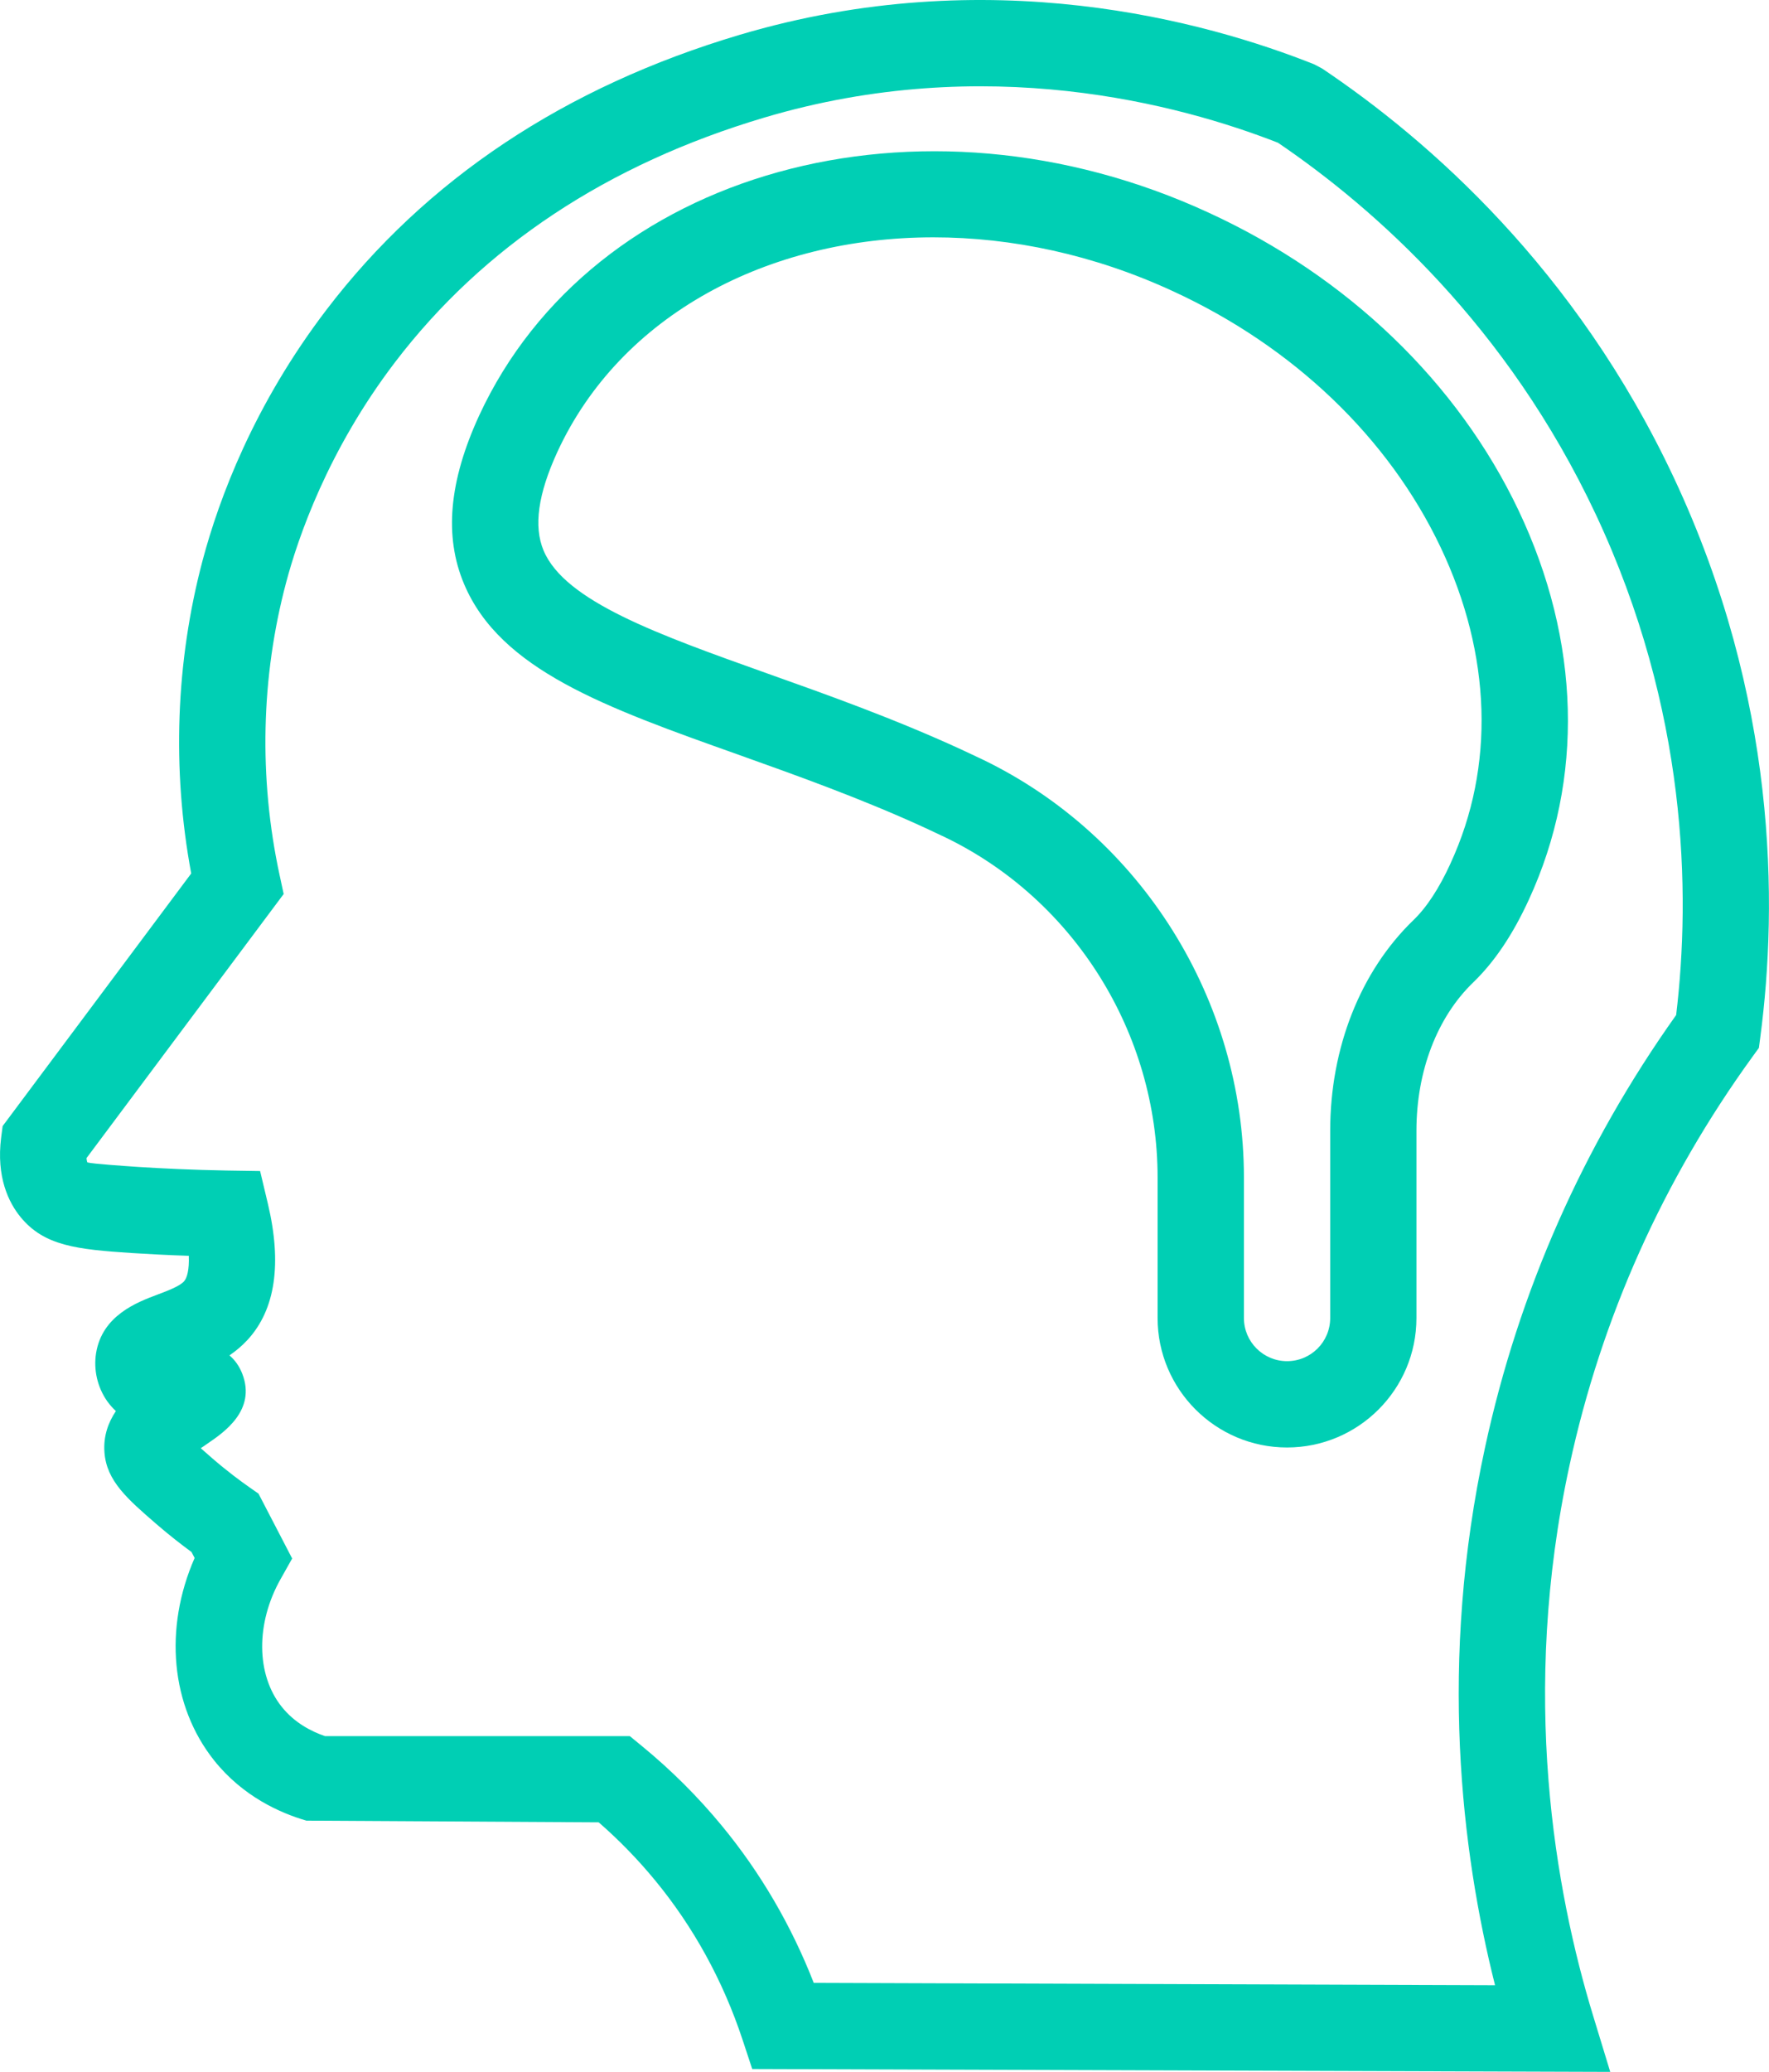
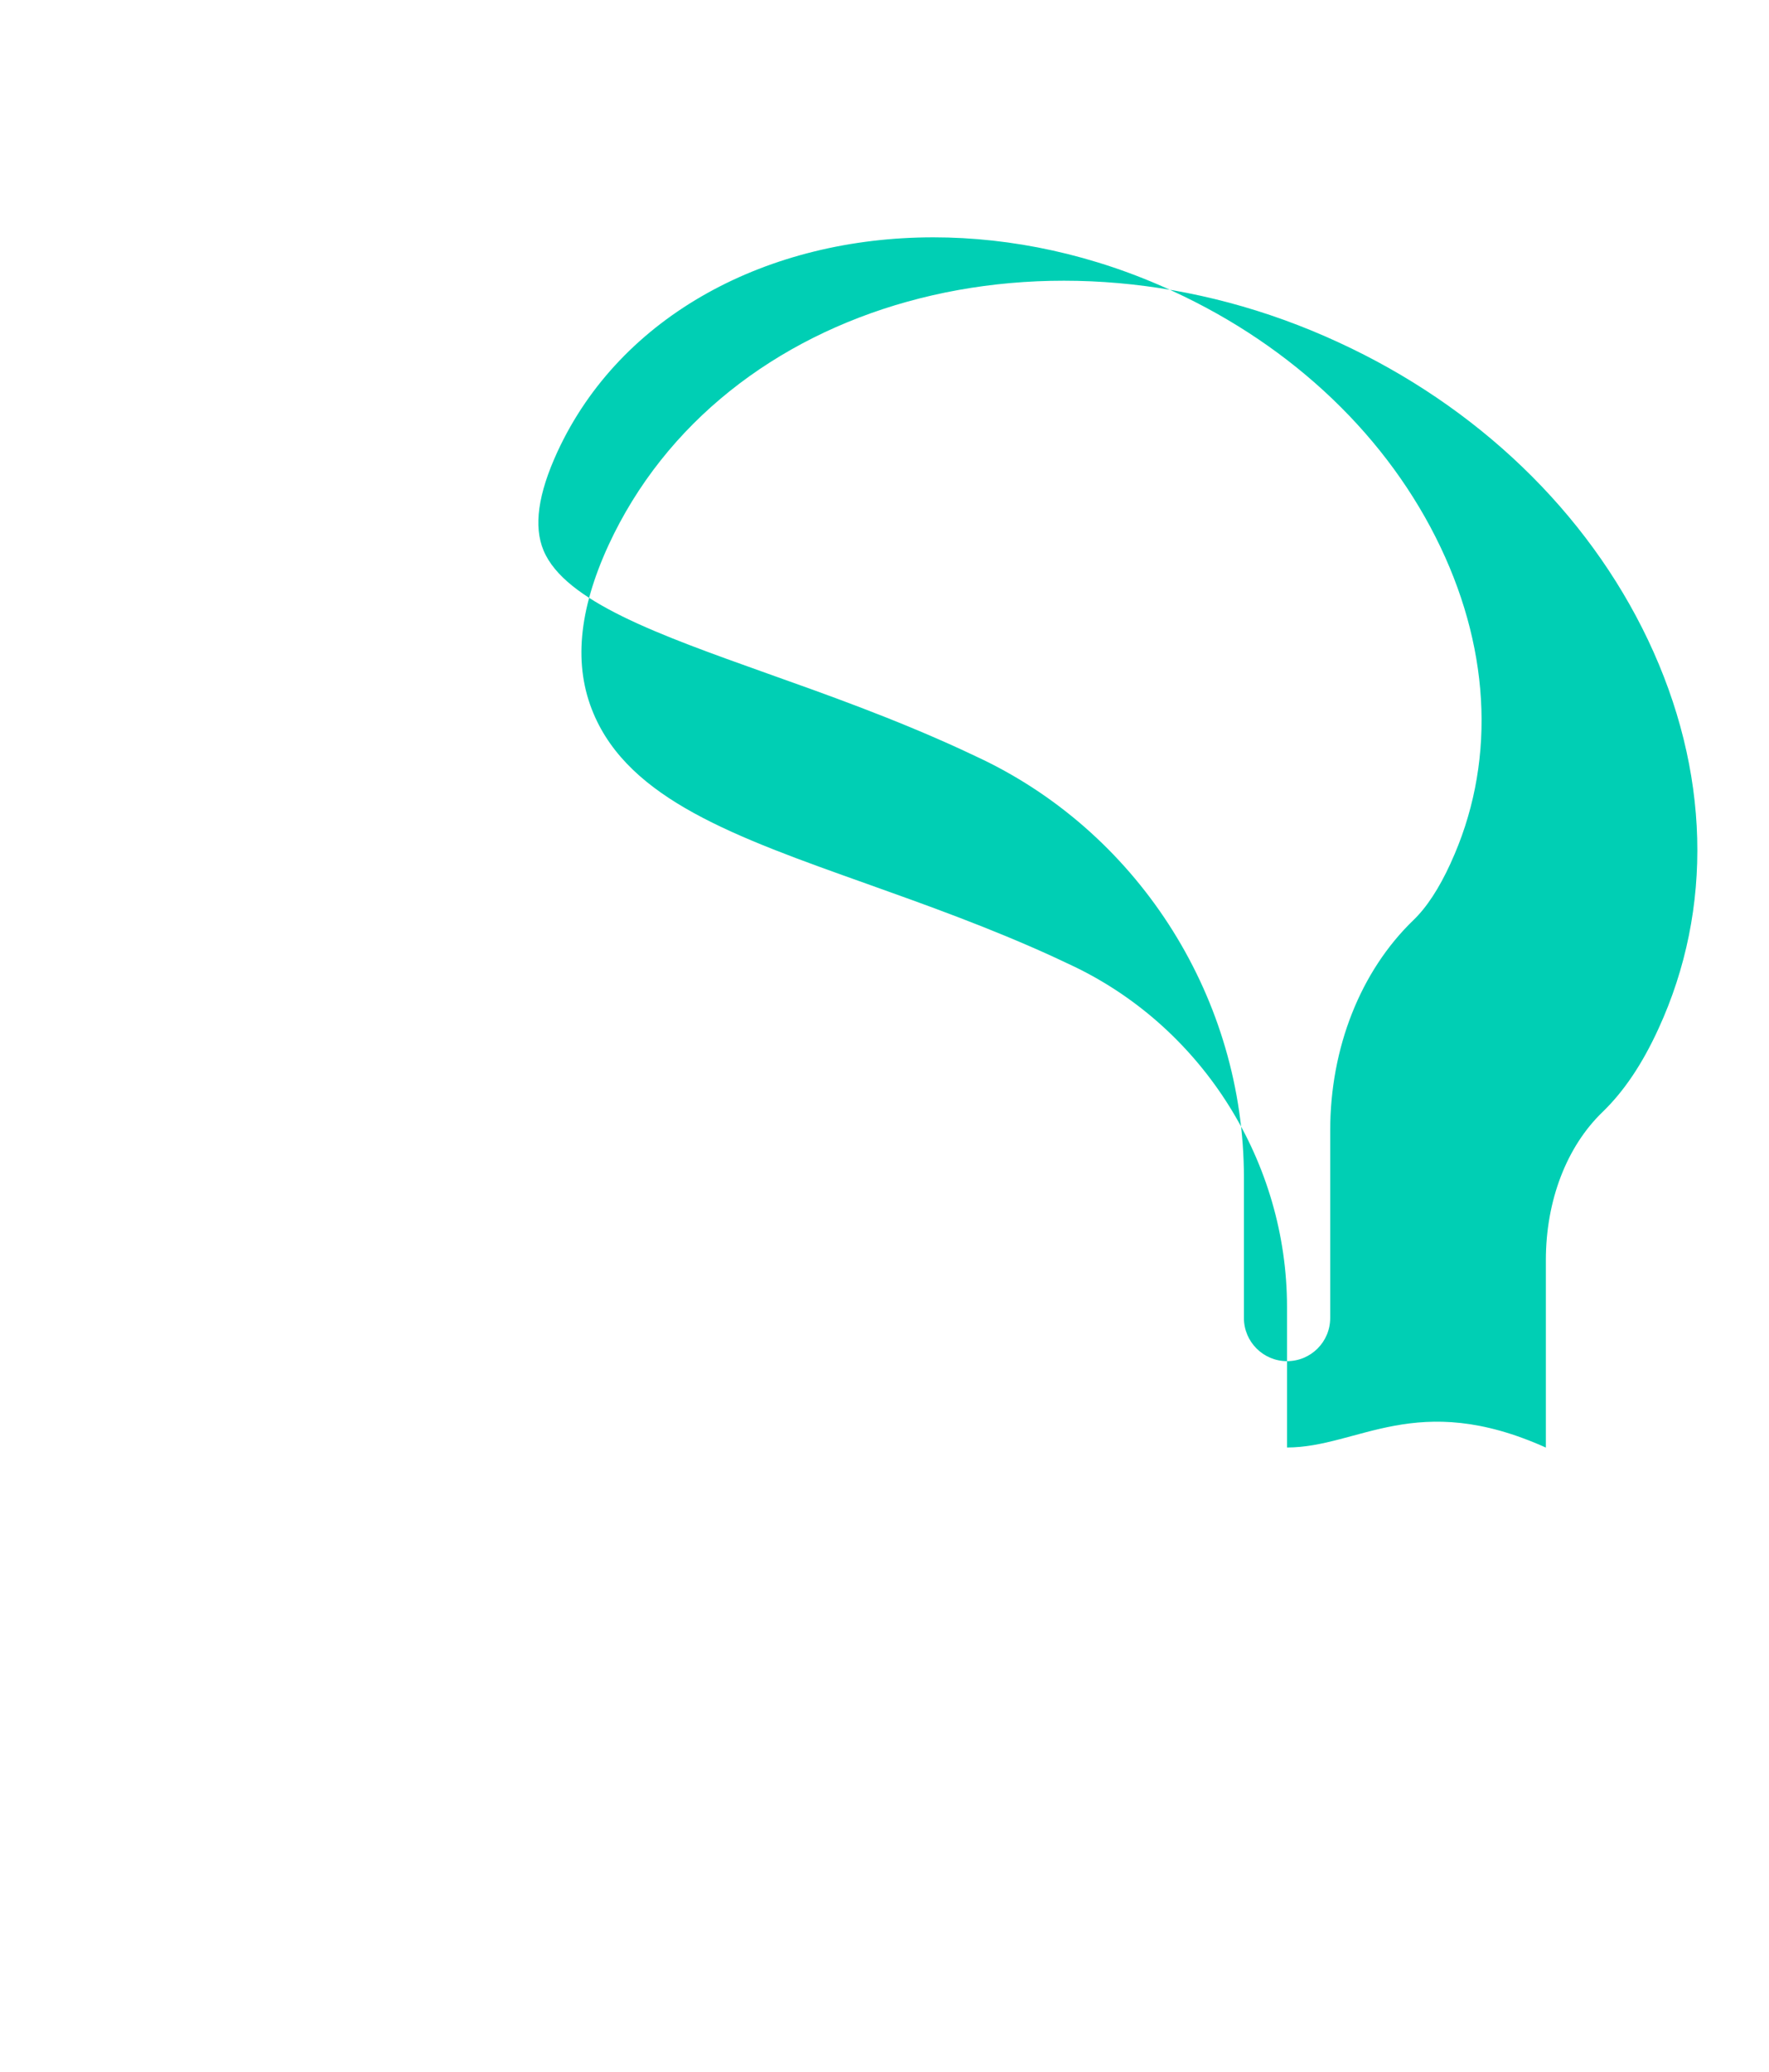
<svg xmlns="http://www.w3.org/2000/svg" width="41px" height="48px" viewBox="0 0 41.002 48.005" enable-background="new 0 0 41.002 48.005" xml:space="preserve">
-   <path fill="#00CFB4" d="M37.323,48.005l-19.888-0.066l-0.226-0.684c-0.452-1.363-1.133-2.604-2.026-3.688 c-0.395-0.48-0.835-0.933-1.307-1.344l-6.775-0.039c-0.607-0.176-1.472-0.56-2.138-1.394c-1.009-1.267-1.168-3.06-0.453-4.692 L4.438,35.96c-0.225-0.165-0.507-0.382-0.818-0.651c-0.668-0.579-1.152-0.996-1.2-1.659c-0.028-0.374,0.087-0.689,0.265-0.956 c-0.072-0.065-0.139-0.143-0.202-0.229c-0.226-0.323-0.319-0.727-0.257-1.114c0.142-0.873,0.947-1.177,1.427-1.357 c0.227-0.085,0.509-0.192,0.61-0.304c0.072-0.079,0.125-0.271,0.112-0.593c-0.494-0.016-0.935-0.041-1.314-0.064 c-1.284-0.085-2.037-0.165-2.586-0.834c-0.271-0.332-0.567-0.92-0.449-1.847l0.034-0.261l4.371-5.853 c-0.449-2.41-0.359-4.909,0.265-7.257C5.077,11.55,5.883,9.383,7.564,7.18c2.306-3.023,5.528-5.168,9.577-6.372 C22.921-0.911,27.966,0.498,30.46,1.49l0.187,0.099c2.463,1.653,5.877,4.639,8.149,9.476c2.397,5.104,2.414,9.866,2.006,12.962 l-0.033,0.252l-0.148,0.204c-2.074,2.862-3.503,6.049-4.242,9.47c-1.149,5.297-0.336,9.86,0.549,12.757L37.323,48.005z M18.861,45.943l15.792,0.054c-0.784-3.111-1.311-7.489-0.23-12.469c0.781-3.609,2.271-6.977,4.428-10.01 c0.339-2.833,0.264-7.07-1.865-11.604c-2.051-4.365-5.119-7.082-7.365-8.607c-2.283-0.892-6.781-2.106-11.908-0.582 c-3.635,1.081-6.514,2.989-8.558,5.668c-1.56,2.045-2.251,4.074-2.524,5.104c-0.583,2.188-0.636,4.529-0.153,6.771l0.096,0.446 l-4.57,6.119c0.004,0.057,0.015,0.09,0.021,0.1c0.111,0.033,0.906,0.086,1.168,0.104c0.556,0.036,1.251,0.069,2.059,0.084 l0.776,0.012l0.18,0.756c0.33,1.391,0.174,2.45-0.466,3.15c-0.132,0.144-0.276,0.263-0.424,0.365c0.12,0.103,0.225,0.24,0.298,0.429 c0.326,0.844-0.435,1.361-0.801,1.61c-0.045,0.031-0.102,0.07-0.162,0.112c0.097,0.086,0.197,0.173,0.276,0.242 c0.348,0.3,0.653,0.525,0.861,0.67l0.201,0.141l0.78,1.502l-0.266,0.473c-0.581,1.027-0.571,2.218,0.023,2.962 c0.297,0.373,0.69,0.574,1.005,0.681h7.065l0.277,0.227c0.676,0.554,1.3,1.175,1.854,1.847 C17.626,43.387,18.341,44.612,18.861,45.943" />
-   <path fill="#00CFB4" d="M29.831,33.538c-1.653,0-3-1.346-3-3v-3.256c0-3.343-1.932-6.436-4.922-7.881l-0.457-0.215 c-1.489-0.685-3.01-1.226-4.352-1.705c-3.076-1.094-5.505-1.96-6.344-3.949c-0.466-1.103-0.351-2.38,0.348-3.901 c2.631-5.689,10.222-7.794,16.918-4.7c3.217,1.479,5.766,3.929,7.176,6.895c1.438,3.027,1.523,6.228,0.242,9.012 c-0.375,0.818-0.799,1.447-1.293,1.925c-0.836,0.804-1.316,2.056-1.316,3.434v4.343C32.831,32.192,31.487,33.538,29.831,33.538 M21.635,5.499c-3.826,0-7.245,1.789-8.716,4.97c-0.45,0.979-0.555,1.729-0.32,2.288c0.496,1.178,2.663,1.947,5.171,2.842 c1.382,0.491,2.948,1.048,4.52,1.771l0.489,0.23c3.678,1.777,6.053,5.577,6.053,9.682v3.256c0,0.553,0.449,1,1,1 c0.553,0,1-0.447,1-1v-4.343c0-1.918,0.703-3.693,1.928-4.875c0.309-0.296,0.598-0.739,0.863-1.318V20 c1.031-2.237,0.949-4.835-0.23-7.316c-1.208-2.543-3.412-4.652-6.208-5.938C25.352,5.899,23.446,5.499,21.635,5.499" />
+   <path fill="#00CFB4" d="M29.831,33.538v-3.256c0-3.343-1.932-6.436-4.922-7.881l-0.457-0.215 c-1.489-0.685-3.01-1.226-4.352-1.705c-3.076-1.094-5.505-1.96-6.344-3.949c-0.466-1.103-0.351-2.38,0.348-3.901 c2.631-5.689,10.222-7.794,16.918-4.7c3.217,1.479,5.766,3.929,7.176,6.895c1.438,3.027,1.523,6.228,0.242,9.012 c-0.375,0.818-0.799,1.447-1.293,1.925c-0.836,0.804-1.316,2.056-1.316,3.434v4.343C32.831,32.192,31.487,33.538,29.831,33.538 M21.635,5.499c-3.826,0-7.245,1.789-8.716,4.97c-0.45,0.979-0.555,1.729-0.32,2.288c0.496,1.178,2.663,1.947,5.171,2.842 c1.382,0.491,2.948,1.048,4.52,1.771l0.489,0.23c3.678,1.777,6.053,5.577,6.053,9.682v3.256c0,0.553,0.449,1,1,1 c0.553,0,1-0.447,1-1v-4.343c0-1.918,0.703-3.693,1.928-4.875c0.309-0.296,0.598-0.739,0.863-1.318V20 c1.031-2.237,0.949-4.835-0.23-7.316c-1.208-2.543-3.412-4.652-6.208-5.938C25.352,5.899,23.446,5.499,21.635,5.499" />
</svg>